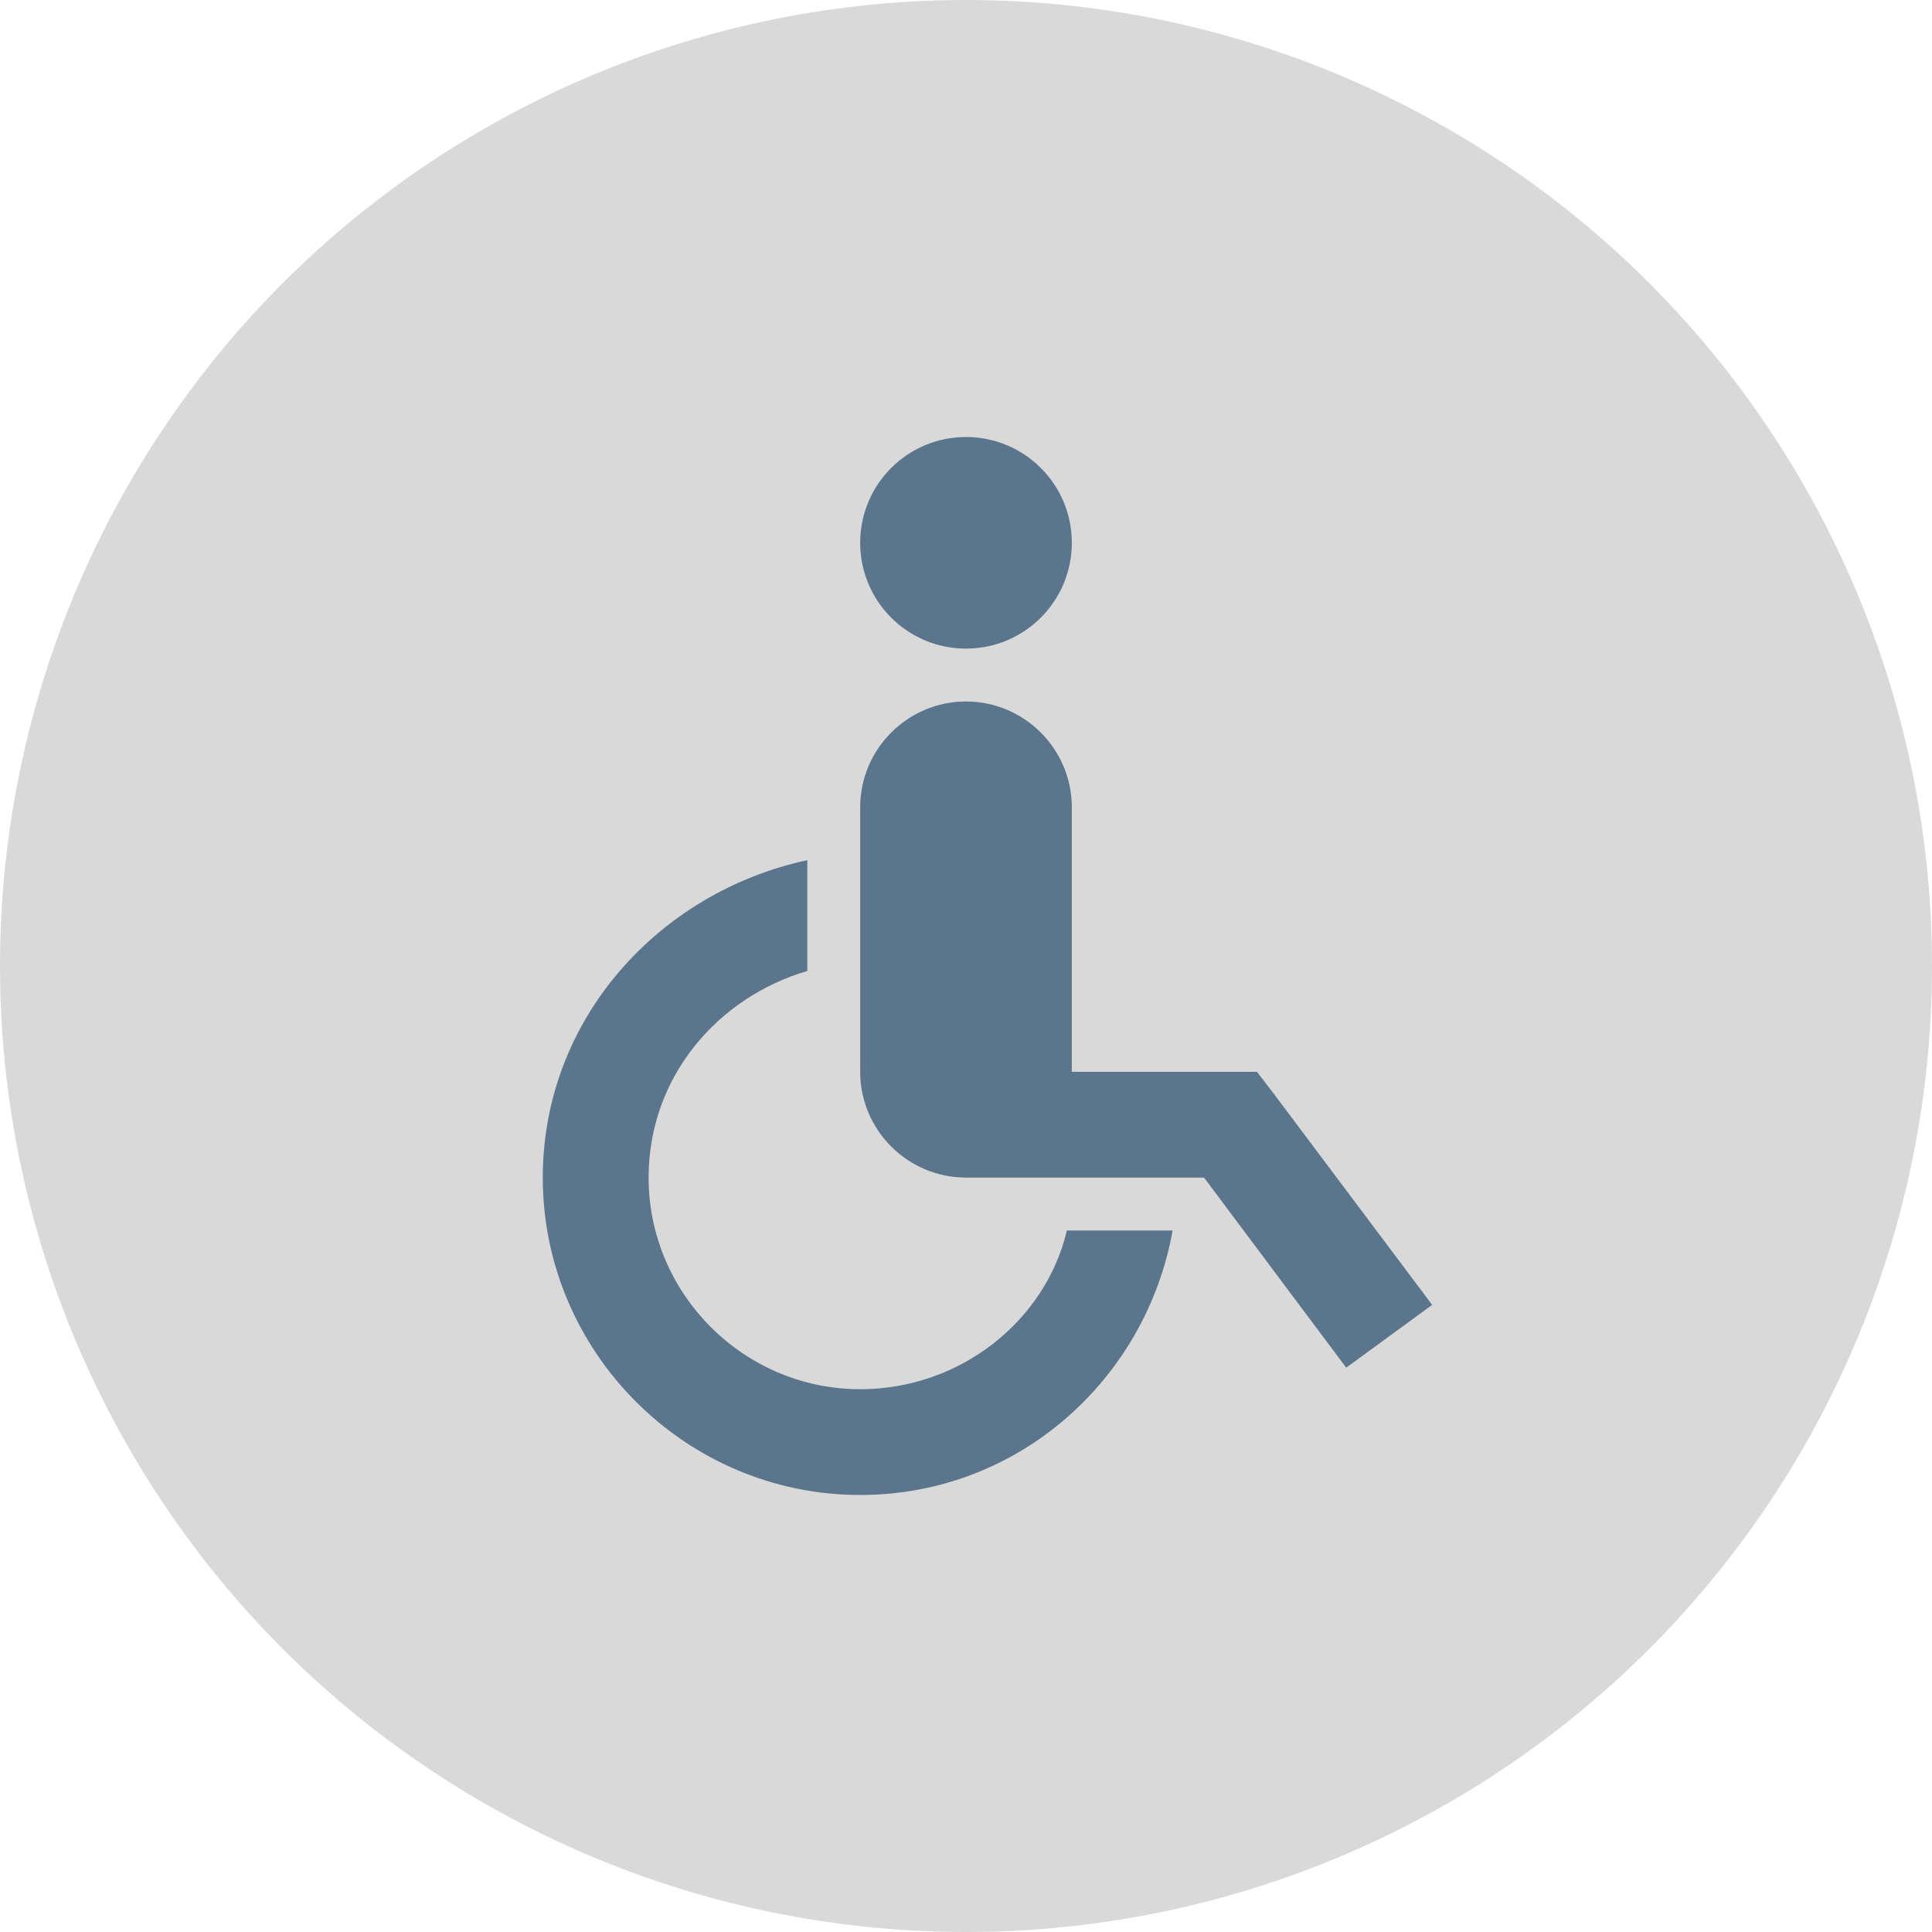
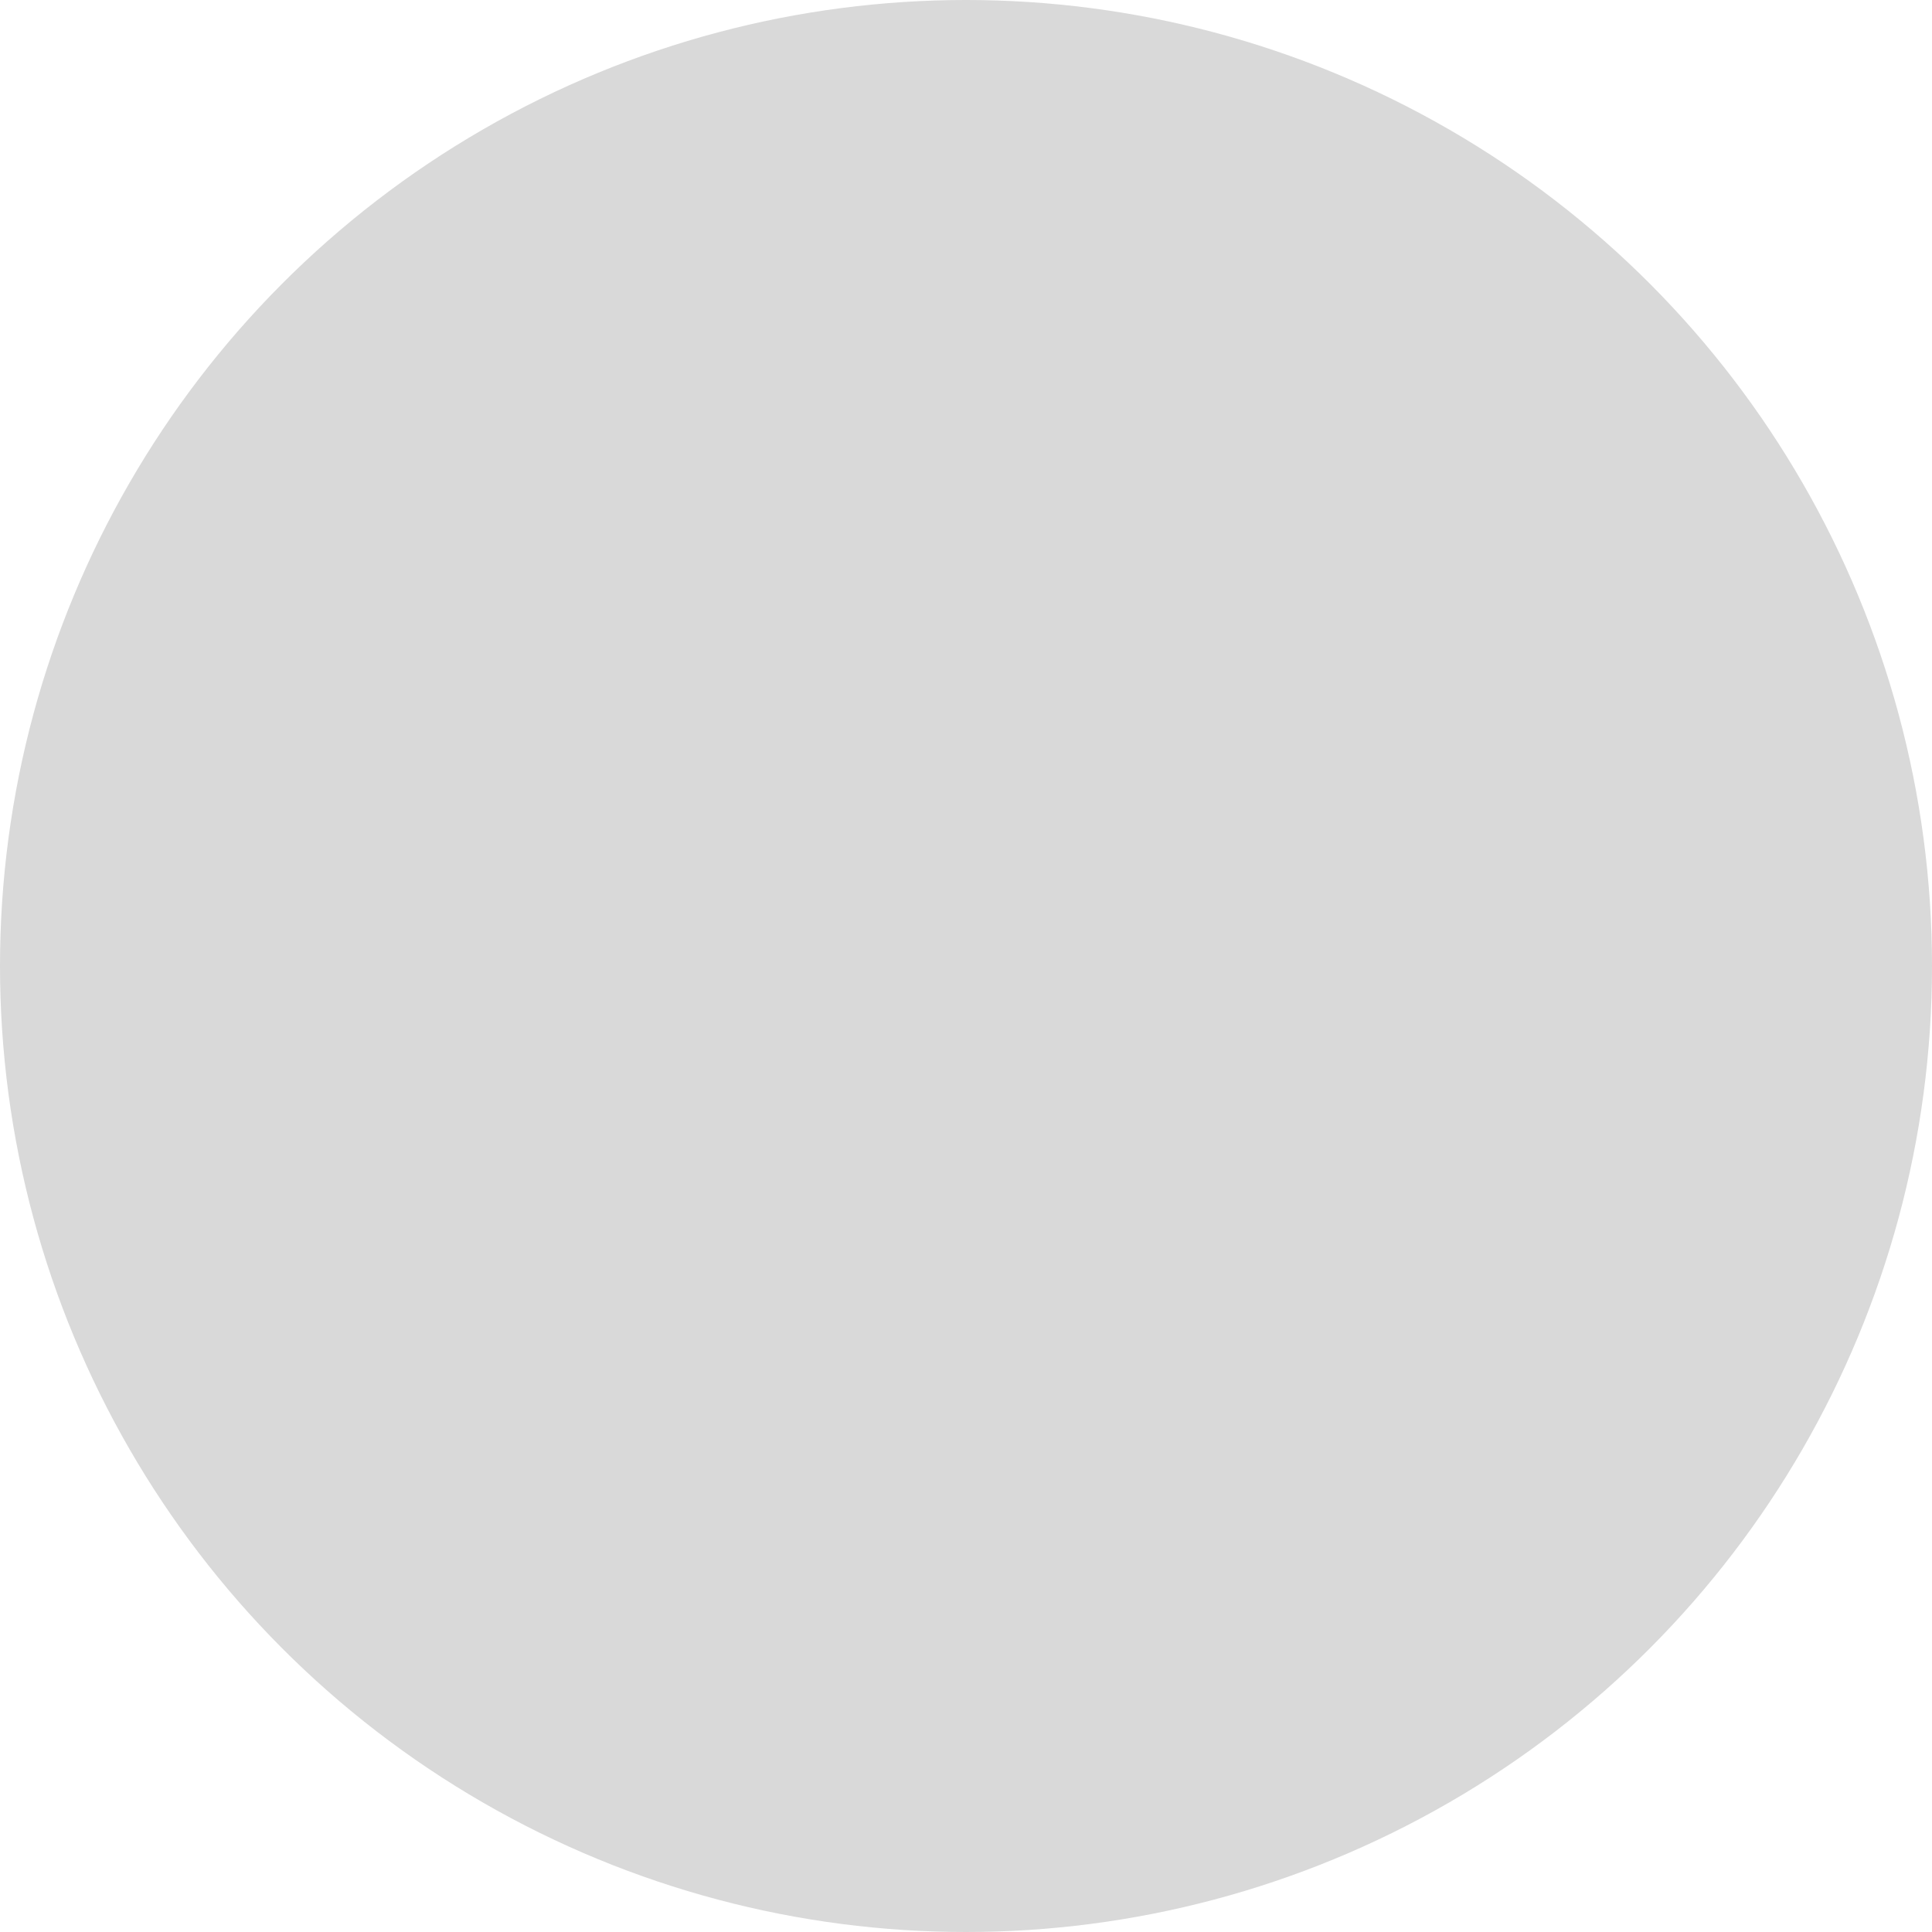
<svg xmlns="http://www.w3.org/2000/svg" width="35" height="35" viewBox="0 0 35 35" fill="none">
  <circle cx="17.5" cy="17.5" r="17.5" fill="#D9D9D9" />
-   <path d="M17.5 7.917C16.441 7.917 15.583 8.774 15.583 9.833C15.583 10.893 16.441 11.75 17.5 11.75C18.559 11.75 19.417 10.893 19.417 9.833C19.417 8.774 18.559 7.917 17.5 7.917ZM17.5 12.708C16.444 12.708 15.583 13.569 15.583 14.625V19.417C15.583 20.472 16.444 21.333 17.5 21.333H21.812L24.388 24.777L25.945 23.639L23.07 19.806L22.771 19.417H19.417V14.625C19.417 13.569 18.556 12.708 17.5 12.708ZM14.625 15.583C11.941 16.16 9.833 18.458 9.833 21.333C9.833 24.497 12.42 27.083 15.583 27.083C18.458 27.083 20.764 24.976 21.243 22.292H19.327C18.945 23.92 17.403 25.167 15.583 25.167C13.476 25.167 11.75 23.441 11.75 21.333C11.75 19.514 12.996 18.069 14.625 17.59V15.583Z" fill="#5A758C" />
</svg>